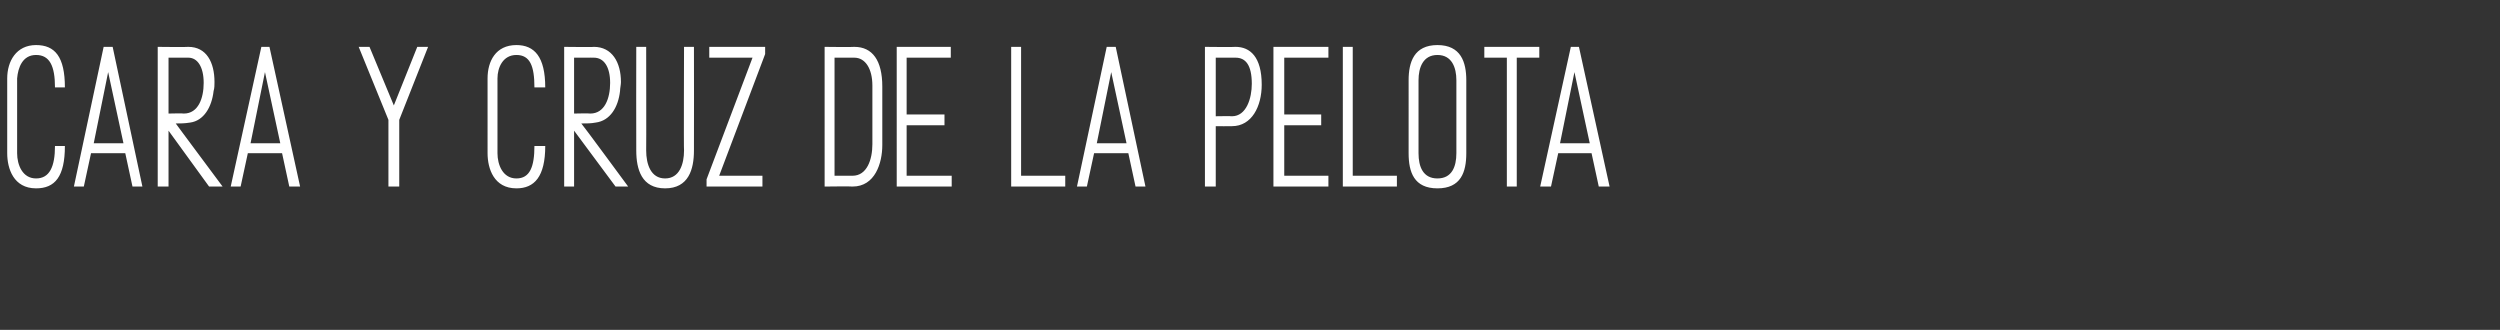
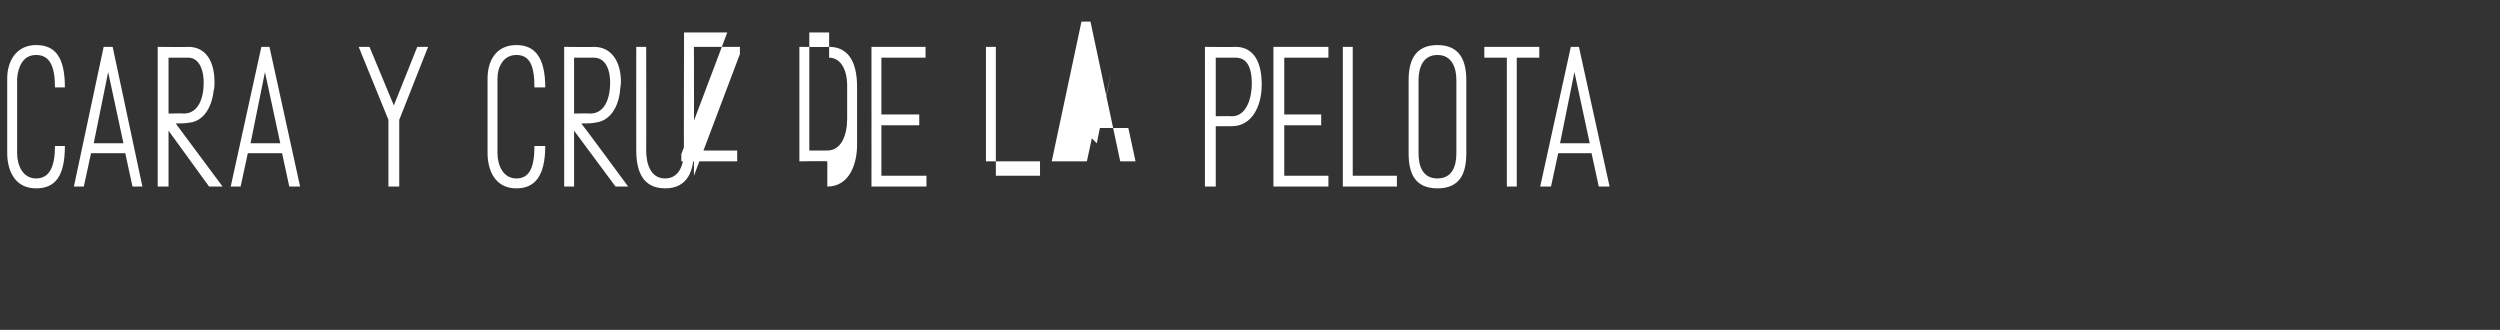
<svg xmlns="http://www.w3.org/2000/svg" version="1.1" width="277.4px" height="36.6px" viewBox="0 -2 277.4 36.6" style="top:-2px">
  <rect x="0" y="-2" width="277.4" height="36.6" fill="#333333" stroke="none" />
  <desc>CARA Y CRUZ DE LA PELOTA</desc>
  <defs />
  <g id="Polygon62842">
-     <path d="m6.1 14.2h1.1c0 3.4-1.1 4.7-3.2 4.7C1.5 18.9.8 16.7.8 15V6.7C.8 4.8 1.8 3 4 3c2.1 0 3.2 1.3 3.2 4.7H6.1c0-2.4-.6-3.6-2.1-3.6c-1.5 0-2 1.4-2.1 2.6v8.3c0 1.3.6 2.8 2.1 2.8c1.5 0 2.1-1.3 2.1-3.6zm3.2 4.5H8.2l3.3-15.5h1l3.3 15.5h-1.1l-.8-3.7h-3.8l-.8 3.7zm1.1-4.8h3.3L12 6l-1.6 7.9zm13.4-6.8c0 .3 0 .7-.1 1c-.2 1.8-1.1 3.3-2.6 3.5c-.6.1-1.1.1-1.6.1c-.02-.01 5.2 7 5.2 7h-1.5l-4.5-6.2v6.2h-1.2V3.2s3.38.04 3.4 0c2 0 2.9 1.7 2.9 3.9zm-1.2.1c0-1.8-.7-2.8-1.7-2.8c-.02-.01-2.2 0-2.2 0v6.2s1.69-.04 1.7 0c1.6 0 2.2-1.7 2.2-3.4zm4.1 11.5h-1.1L29 3.2h.9l3.4 15.5h-1.2l-.8-3.7h-3.8l-.8 3.7zm1.1-4.8h3.3L29.4 6l-1.6 7.9zm15.3 4.8v-7.4l-3.3-8.1h1.2l2.7 6.5l2.6-6.5h1.2l-3.2 8.1v7.4h-1.2zm16.2-4.5h1.2c0 3.4-1.2 4.7-3.2 4.7c-2.5 0-3.2-2.2-3.2-3.9V6.7c0-1.9.9-3.7 3.2-3.7c2 0 3.2 1.3 3.2 4.7h-1.2c0-2.4-.5-3.6-2-3.6c-1.5 0-2.1 1.4-2.1 2.6v8.3c0 1.3.6 2.8 2.1 2.8c1.5 0 2-1.3 2-3.6zm9.6-7.1c0 .3-.1.7-.1 1c-.2 1.8-1.1 3.3-2.7 3.5c-.5.1-1 .1-1.6.1c.04-.01 5.2 7 5.2 7h-1.4l-4.6-6.2v6.2h-1.1V3.2s3.34.04 3.3 0c2 0 3 1.7 3 3.9zm-1.2.1c0-1.8-.7-2.8-1.8-2.8c.04-.01-2.2 0-2.2 0v6.2s1.75-.04 1.8 0c1.6 0 2.2-1.7 2.2-3.4zm9.3 7.5c0 2.1-.6 4.2-3.2 4.2c-2.6 0-3.2-2.1-3.2-4.2c-.02.01 0-11.5 0-11.5h1.1s.02 11.53 0 11.5c0 1.5.5 3.1 2.1 3.1c1.6 0 2.1-1.6 2.1-3.1c-.04.03 0-11.5 0-11.5h1.1s.02 11.51 0 11.5zm2.8 2.8h4.8v1.2h-6.2v-.8l5.1-13.5h-4.8V3.2h6.2v.8l-5.1 13.5zm14.8 1.2c-.02-.04-3.1 0-3.1 0V3.2s3.26.04 3.3 0c2 0 3.1 1.5 3.1 4.4v6.5c0 2-.8 4.6-3.3 4.6zm.2-14.3c-.04-.01-2.2 0-2.2 0v13.1h2c1.6 0 2.2-1.8 2.2-3.5V7.5c0-1.9-.8-3.1-2-3.1zm4.7 14.3V3.2h6v1.2h-4.9v6.3h4.2v1.2h-4.2v5.6h5v1.2h-6.1zm18.7-1.2v1.2h-6V3.2h1.1v14.3h4.9zm2.4 1.2h-1.1l3.3-15.5h1l3.3 15.5H126l-.8-3.7h-3.8l-.8 3.7zm1.1-4.8h3.3L123.3 6l-1.6 7.9zM140 7.4c0 2.4-1.1 4.6-3.3 4.6c-.02.02-1.8 0-1.8 0v6.7h-1.2V3.2s3.4.04 3.4 0c1.6 0 2.9 1.1 2.9 4.2zm-1.1-.1c0-2.1-.7-2.9-1.8-2.9c0-.01-2.2 0-2.2 0v6.5s1.78-.03 1.8 0c1.6 0 2.2-2 2.2-3.6zm2.4 11.4V3.2h6.1v1.2h-4.9v6.3h4.1v1.2h-4.1v5.6h4.9v1.2h-6.1zm13.7-1.2v1.2h-6V3.2h1.1v14.3h4.9zm1.3-2.5V6.9c0-2 .6-3.9 3.2-3.9c2.6 0 3.2 1.9 3.2 3.9v8.1c0 2.1-.6 3.9-3.2 3.9c-2.6 0-3.2-1.8-3.2-3.9zm3.2 2.8c1.6 0 2.1-1.3 2.1-2.8V6.9c0-1.4-.5-2.8-2.1-2.8c-1.6 0-2.1 1.4-2.1 2.8v8.1c0 1.5.5 2.8 2.1 2.8zm8.8-13.4v14.3h-1.1V4.4h-2.5V3.2h6.1v1.2h-2.5zm3.8 14.3h-1.2l3.4-15.5h.9l3.4 15.5h-1.2l-.8-3.7h-3.7l-.8 3.7zm1-4.8h3.3L174.7 6l-1.6 7.9z" stroke="none" fill="#fff" />
+     <path d="m6.1 14.2h1.1c0 3.4-1.1 4.7-3.2 4.7C1.5 18.9.8 16.7.8 15V6.7C.8 4.8 1.8 3 4 3c2.1 0 3.2 1.3 3.2 4.7H6.1c0-2.4-.6-3.6-2.1-3.6c-1.5 0-2 1.4-2.1 2.6v8.3c0 1.3.6 2.8 2.1 2.8c1.5 0 2.1-1.3 2.1-3.6zm3.2 4.5H8.2l3.3-15.5h1l3.3 15.5h-1.1l-.8-3.7h-3.8l-.8 3.7zm1.1-4.8h3.3L12 6l-1.6 7.9zm13.4-6.8c0 .3 0 .7-.1 1c-.2 1.8-1.1 3.3-2.6 3.5c-.6.1-1.1.1-1.6.1c-.02-.01 5.2 7 5.2 7h-1.5l-4.5-6.2v6.2h-1.2V3.2s3.38.04 3.4 0c2 0 2.9 1.7 2.9 3.9zm-1.2.1c0-1.8-.7-2.8-1.7-2.8c-.02-.01-2.2 0-2.2 0v6.2s1.69-.04 1.7 0c1.6 0 2.2-1.7 2.2-3.4zm4.1 11.5h-1.1L29 3.2h.9l3.4 15.5h-1.2l-.8-3.7h-3.8l-.8 3.7zm1.1-4.8h3.3L29.4 6l-1.6 7.9zm15.3 4.8v-7.4l-3.3-8.1h1.2l2.7 6.5l2.6-6.5h1.2l-3.2 8.1v7.4h-1.2zm16.2-4.5h1.2c0 3.4-1.2 4.7-3.2 4.7c-2.5 0-3.2-2.2-3.2-3.9V6.7c0-1.9.9-3.7 3.2-3.7c2 0 3.2 1.3 3.2 4.7h-1.2c0-2.4-.5-3.6-2-3.6c-1.5 0-2.1 1.4-2.1 2.6v8.3c0 1.3.6 2.8 2.1 2.8c1.5 0 2-1.3 2-3.6zm9.6-7.1c0 .3-.1.7-.1 1c-.2 1.8-1.1 3.3-2.7 3.5c-.5.1-1 .1-1.6.1c.04-.01 5.2 7 5.2 7h-1.4l-4.6-6.2v6.2h-1.1V3.2s3.34.04 3.3 0c2 0 3 1.7 3 3.9zm-1.2.1c0-1.8-.7-2.8-1.8-2.8c.04-.01-2.2 0-2.2 0v6.2s1.75-.04 1.8 0c1.6 0 2.2-1.7 2.2-3.4zm9.3 7.5c0 2.1-.6 4.2-3.2 4.2c-2.6 0-3.2-2.1-3.2-4.2c-.02.01 0-11.5 0-11.5h1.1s.02 11.53 0 11.5c0 1.5.5 3.1 2.1 3.1c1.6 0 2.1-1.6 2.1-3.1c-.04.03 0-11.5 0-11.5h1.1s.02 11.51 0 11.5zh4.8v1.2h-6.2v-.8l5.1-13.5h-4.8V3.2h6.2v.8l-5.1 13.5zm14.8 1.2c-.02-.04-3.1 0-3.1 0V3.2s3.26.04 3.3 0c2 0 3.1 1.5 3.1 4.4v6.5c0 2-.8 4.6-3.3 4.6zm.2-14.3c-.04-.01-2.2 0-2.2 0v13.1h2c1.6 0 2.2-1.8 2.2-3.5V7.5c0-1.9-.8-3.1-2-3.1zm4.7 14.3V3.2h6v1.2h-4.9v6.3h4.2v1.2h-4.2v5.6h5v1.2h-6.1zm18.7-1.2v1.2h-6V3.2h1.1v14.3h4.9zm2.4 1.2h-1.1l3.3-15.5h1l3.3 15.5H126l-.8-3.7h-3.8l-.8 3.7zm1.1-4.8h3.3L123.3 6l-1.6 7.9zM140 7.4c0 2.4-1.1 4.6-3.3 4.6c-.02.02-1.8 0-1.8 0v6.7h-1.2V3.2s3.4.04 3.4 0c1.6 0 2.9 1.1 2.9 4.2zm-1.1-.1c0-2.1-.7-2.9-1.8-2.9c0-.01-2.2 0-2.2 0v6.5s1.78-.03 1.8 0c1.6 0 2.2-2 2.2-3.6zm2.4 11.4V3.2h6.1v1.2h-4.9v6.3h4.1v1.2h-4.1v5.6h4.9v1.2h-6.1zm13.7-1.2v1.2h-6V3.2h1.1v14.3h4.9zm1.3-2.5V6.9c0-2 .6-3.9 3.2-3.9c2.6 0 3.2 1.9 3.2 3.9v8.1c0 2.1-.6 3.9-3.2 3.9c-2.6 0-3.2-1.8-3.2-3.9zm3.2 2.8c1.6 0 2.1-1.3 2.1-2.8V6.9c0-1.4-.5-2.8-2.1-2.8c-1.6 0-2.1 1.4-2.1 2.8v8.1c0 1.5.5 2.8 2.1 2.8zm8.8-13.4v14.3h-1.1V4.4h-2.5V3.2h6.1v1.2h-2.5zm3.8 14.3h-1.2l3.4-15.5h.9l3.4 15.5h-1.2l-.8-3.7h-3.7l-.8 3.7zm1-4.8h3.3L174.7 6l-1.6 7.9z" stroke="none" fill="#fff" />
  </g>
</svg>